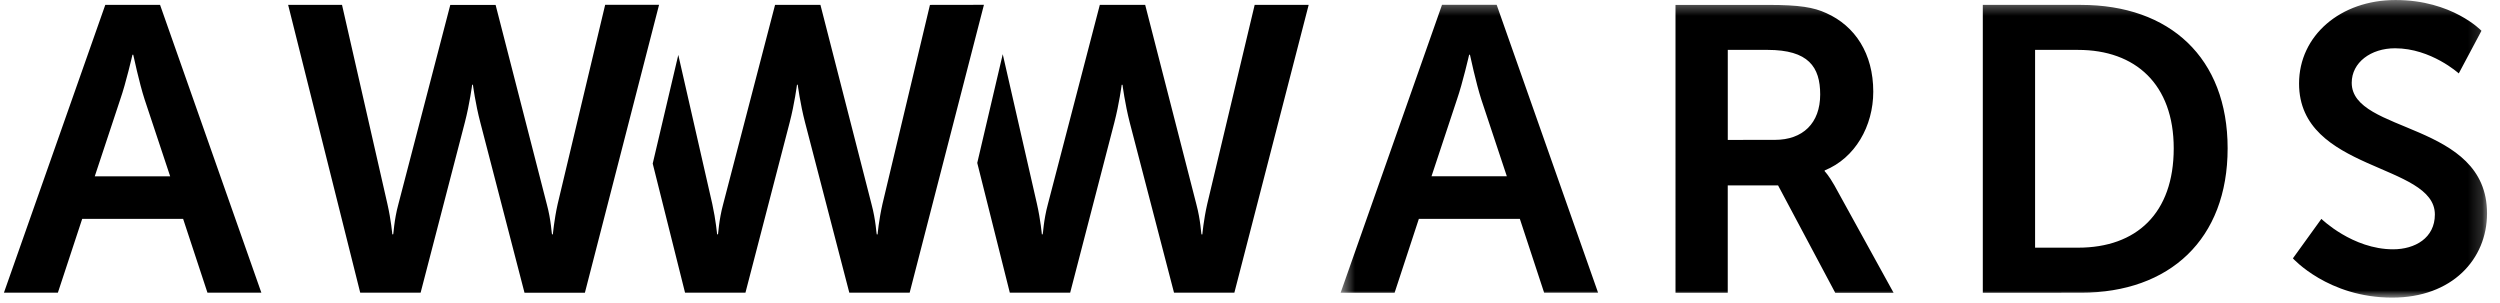
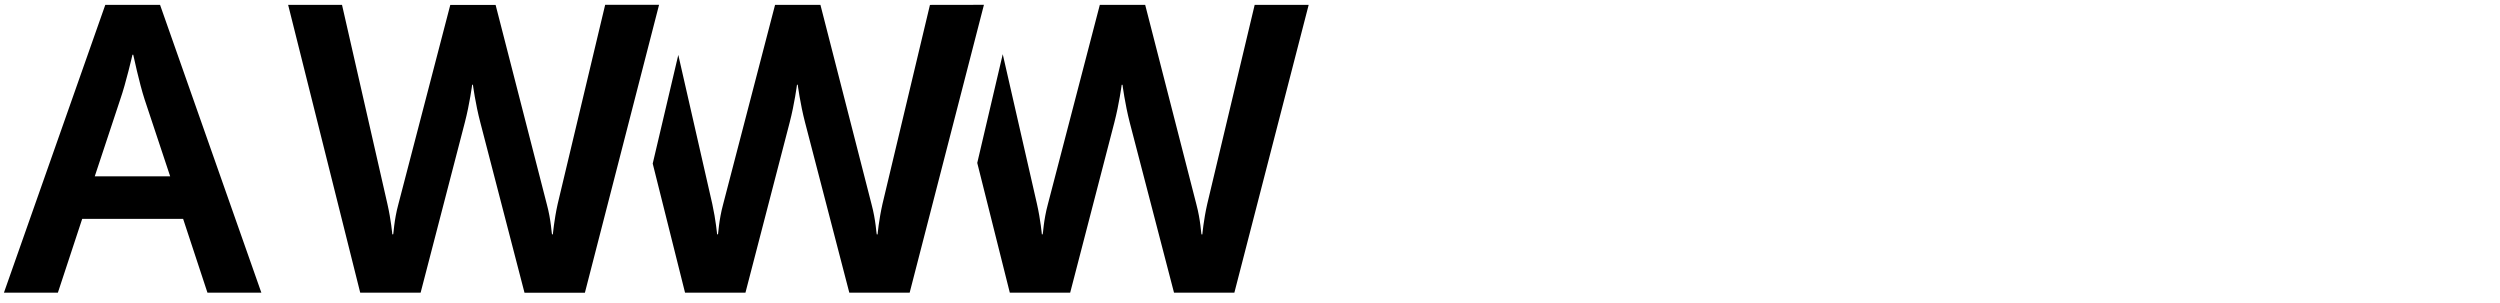
<svg xmlns="http://www.w3.org/2000/svg" xmlns:xlink="http://www.w3.org/1999/xlink" width="173" height="21" viewBox="0 0 173 21">
  <title>awwwards</title>
  <defs>
-     <path id="a" d="M79.834 21V.405H.502V21z" />
-   </defs>
+     </defs>
  <g fill="none" fill-rule="evenodd">
    <g transform="translate(92.27 -.404)">
      <mask id="b" fill="#fff">
        <use xlink:href="#a" />
      </mask>
-       <path d="M68.37 15.55s2.157 2.106 4.963 2.106c1.515 0 2.89-.783 2.89-2.408 0-3.57-9.398-2.952-9.398-9.063 0-3.316 2.862-5.78 6.677-5.78 3.927 0 5.945 2.13 5.945 2.13l-1.57 2.95s-1.914-1.74-4.41-1.74c-1.677 0-2.998.985-2.998 2.387 0 3.537 9.364 2.664 9.364 9.036 0 3.17-2.412 5.832-6.564 5.832-4.43 0-6.87-2.718-6.87-2.718l1.97-2.73v-.002zm-16.835 1.993c4.04 0 6.617-2.38 6.617-6.873 0-4.426-2.64-6.813-6.617-6.813h-2.977v13.686h2.977zM44.94.743h6.792c6.142 0 10.15 3.65 10.15 9.926 0 6.29-4.008 9.99-10.15 9.99H44.94V.74v.002zm-14.393 9.34c1.934 0 3.14-1.15 3.14-3.14 0-1.908-.812-3.087-3.645-3.087h-2.75v6.23l3.255-.003zM23.674.744h6.423c2.162 0 3.143.168 4.008.566 1.998.89 3.255 2.804 3.255 5.437 0 2.387-1.26 4.6-3.364 5.45v.055s.28.28.675.98l4.096 7.434h-4.038l-3.957-7.433H27.29v7.43h-3.615V.742zm-14.28 3.45s-.45 1.964-.84 3.086L6.79 12.603h5.213l-1.77-5.326C9.87 6.153 9.45 4.19 9.45 4.19h-.057v.002zm3.51 11.357h-6.99l-1.677 5.108H.502L7.517.738H11.3l7.017 19.92h-3.733l-1.68-5.108z" fill="#000" mask="url(#b)" />
    </g>
    <path d="M86.823.337L83.54 14.12c-.254 1.123-.338 2.1-.338 2.1h-.06c-.024 0-.05-.954-.358-2.1L79.247.338h-3.14l-3.59 13.78c-.312 1.144-.337 2.1-.365 2.1h-.056s-.084-.98-.337-2.1L69.39 3.75l-1.764 7.524 2.253 8.98h4.177l3.057-11.778c.336-1.295.508-2.608.508-2.608h.057s.167 1.313.5 2.608l3.064 11.777h4.176L90.56.337H86.82zm-22.47 0L61.066 14.12c-.252 1.123-.337 2.1-.337 2.1h-.057c-.027 0-.055-.954-.365-2.1L56.774.338h-3.14l-3.588 13.78c-.313 1.144-.337 2.1-.366 2.1h-.056s-.088-.98-.333-2.1L46.938 3.8l-1.77 7.52 2.237 8.933h4.18l3.06-11.78c.337-1.292.506-2.61.506-2.61h.052s.17 1.318.507 2.61l3.062 11.78h4.176l5.14-19.92-3.736.006V.336zM37.836 14.116c.31 1.146.338 2.102.363 2.102h.06s.084-.984.332-2.102L41.877.333h3.73l-5.132 19.922h-4.18L33.238 8.473c-.34-1.29-.512-2.608-.512-2.608h-.053s-.17 1.317-.506 2.608l-3.06 11.78h-4.18L19.94.338h3.728L26.81 14.12c.255 1.12.338 2.098.338 2.098h.057c.032 0 .052-.954.366-2.1L31.16.34h3.136l3.54 13.78v-.002zM9.166 3.788s-.45 1.964-.844 3.087L6.558 12.2h5.217l-1.77-5.326C9.64 5.752 9.22 3.787 9.22 3.787h-.053zm3.505 11.358H5.688l-1.683 5.108H.272L7.286.337h3.79l7.01 19.917h-3.73l-1.684-5.108z" fill="#000" />
  </g>
</svg>